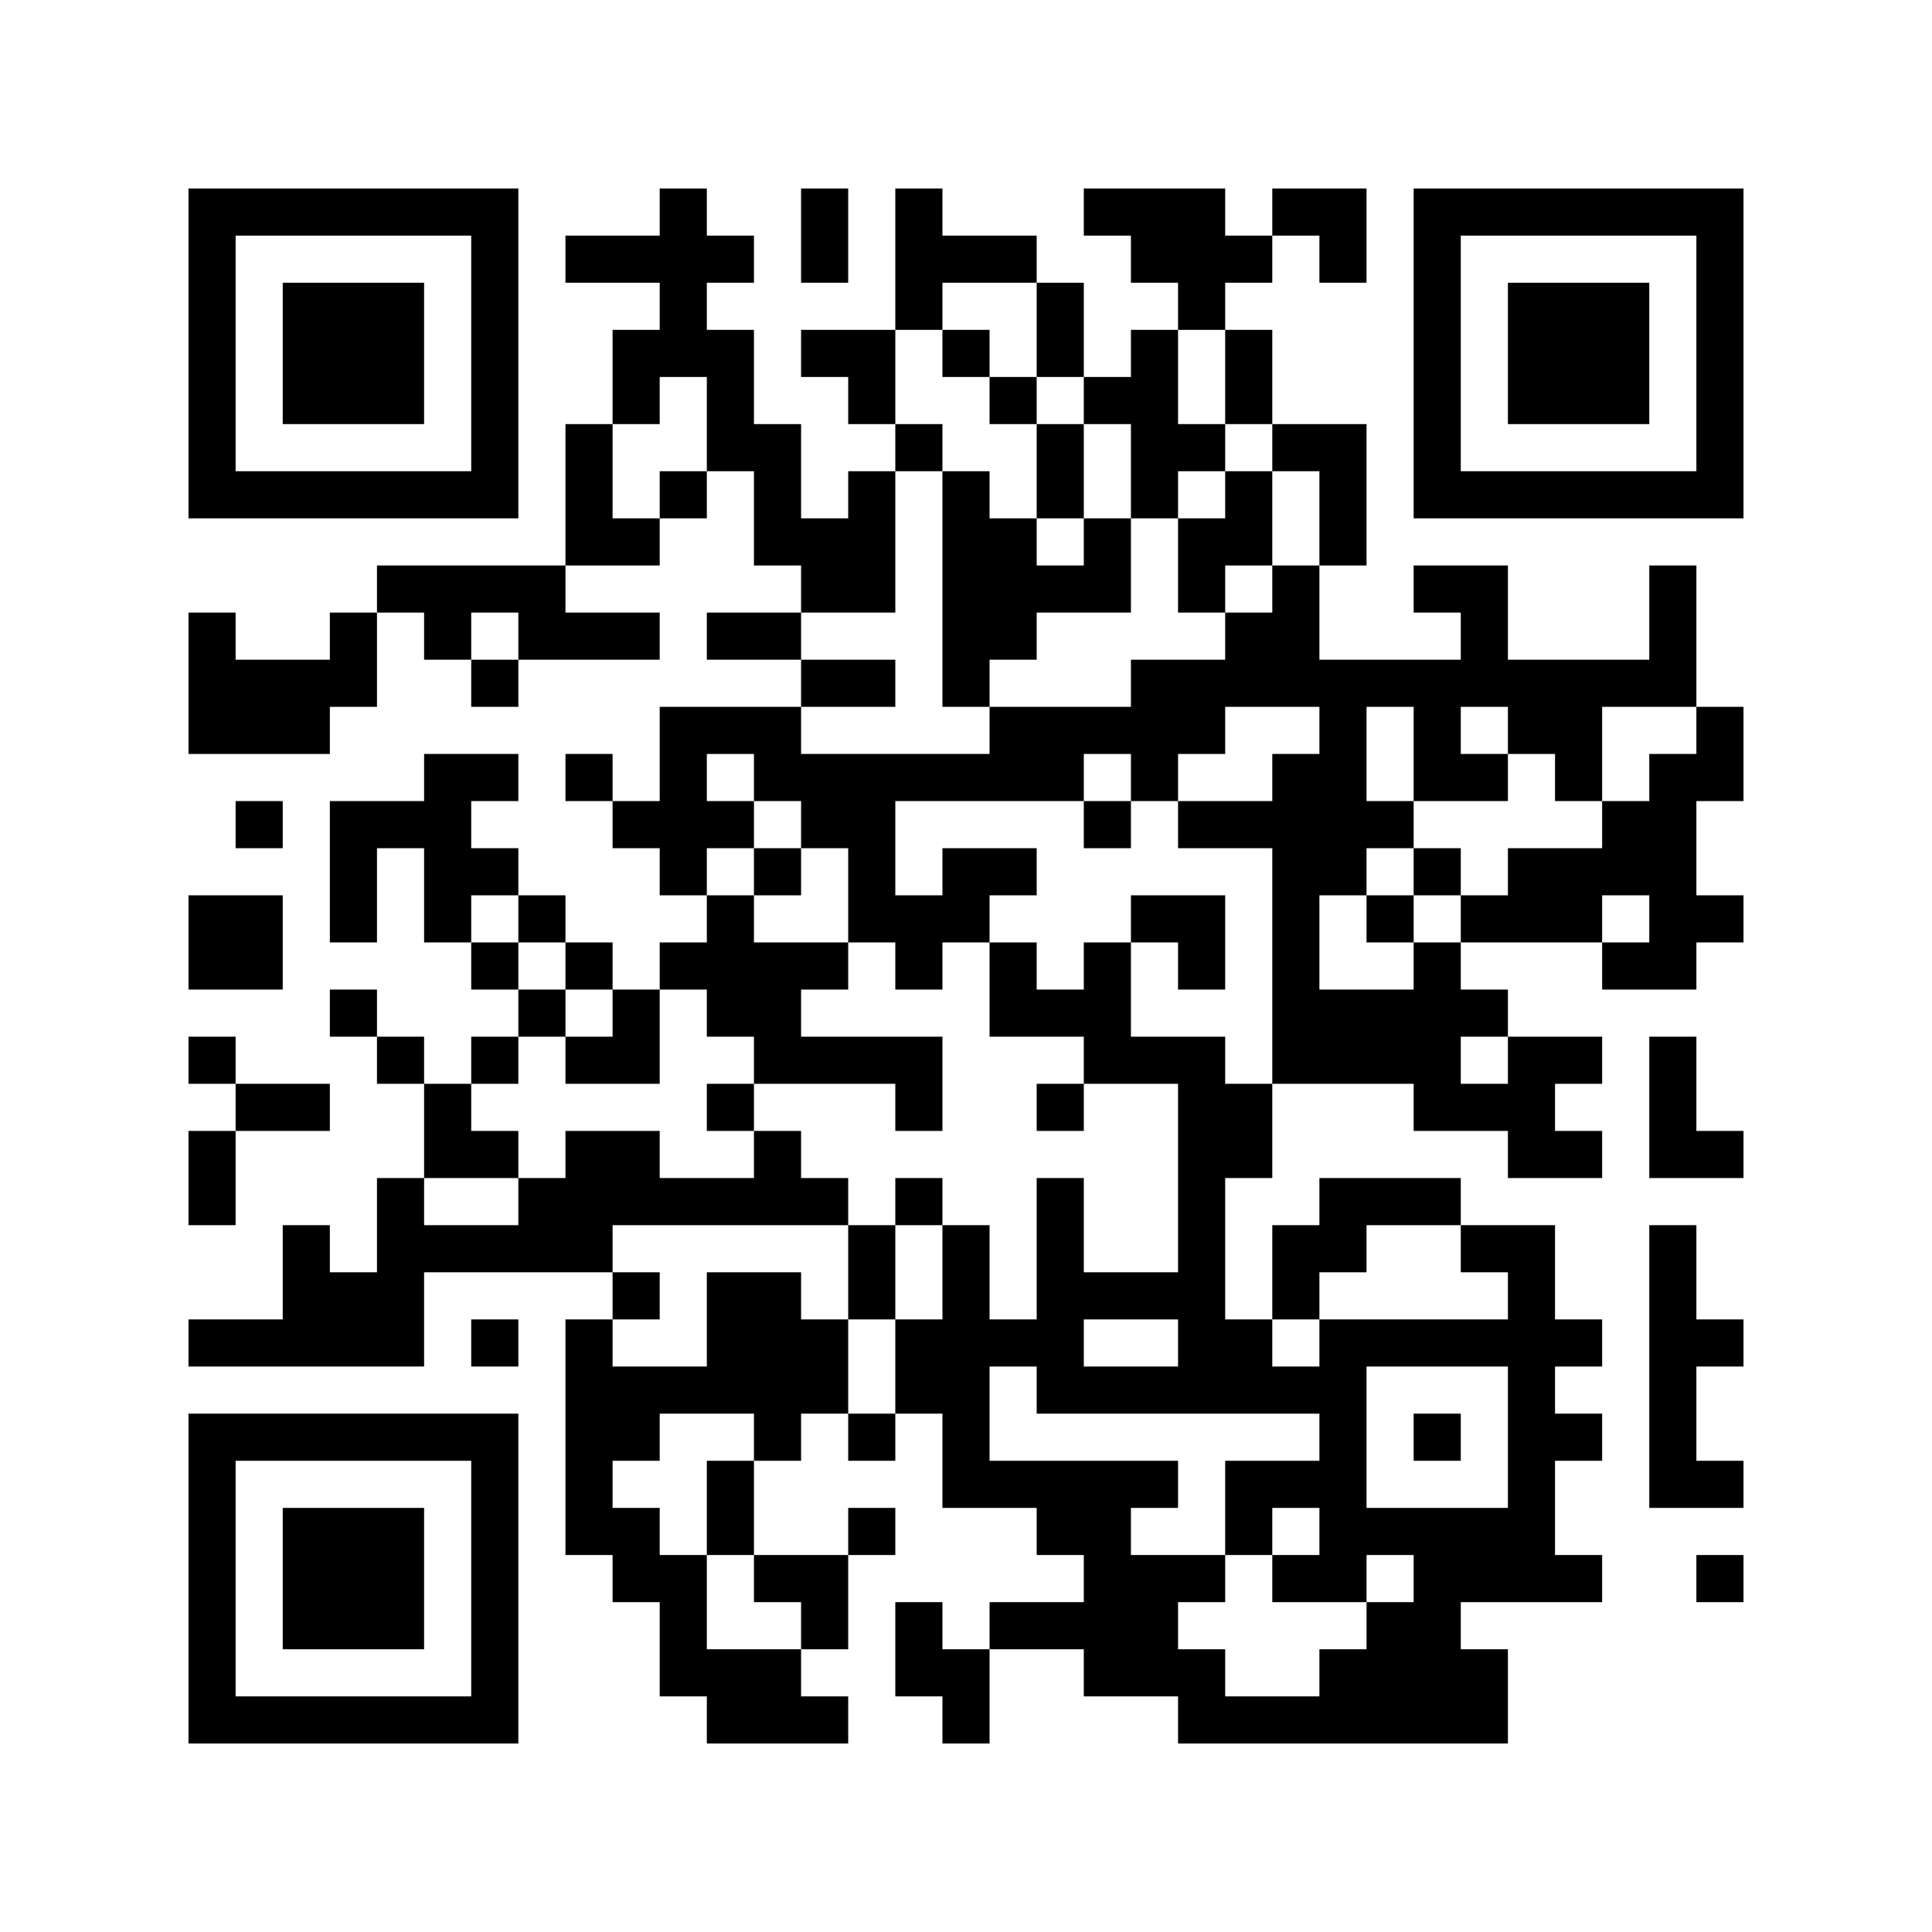
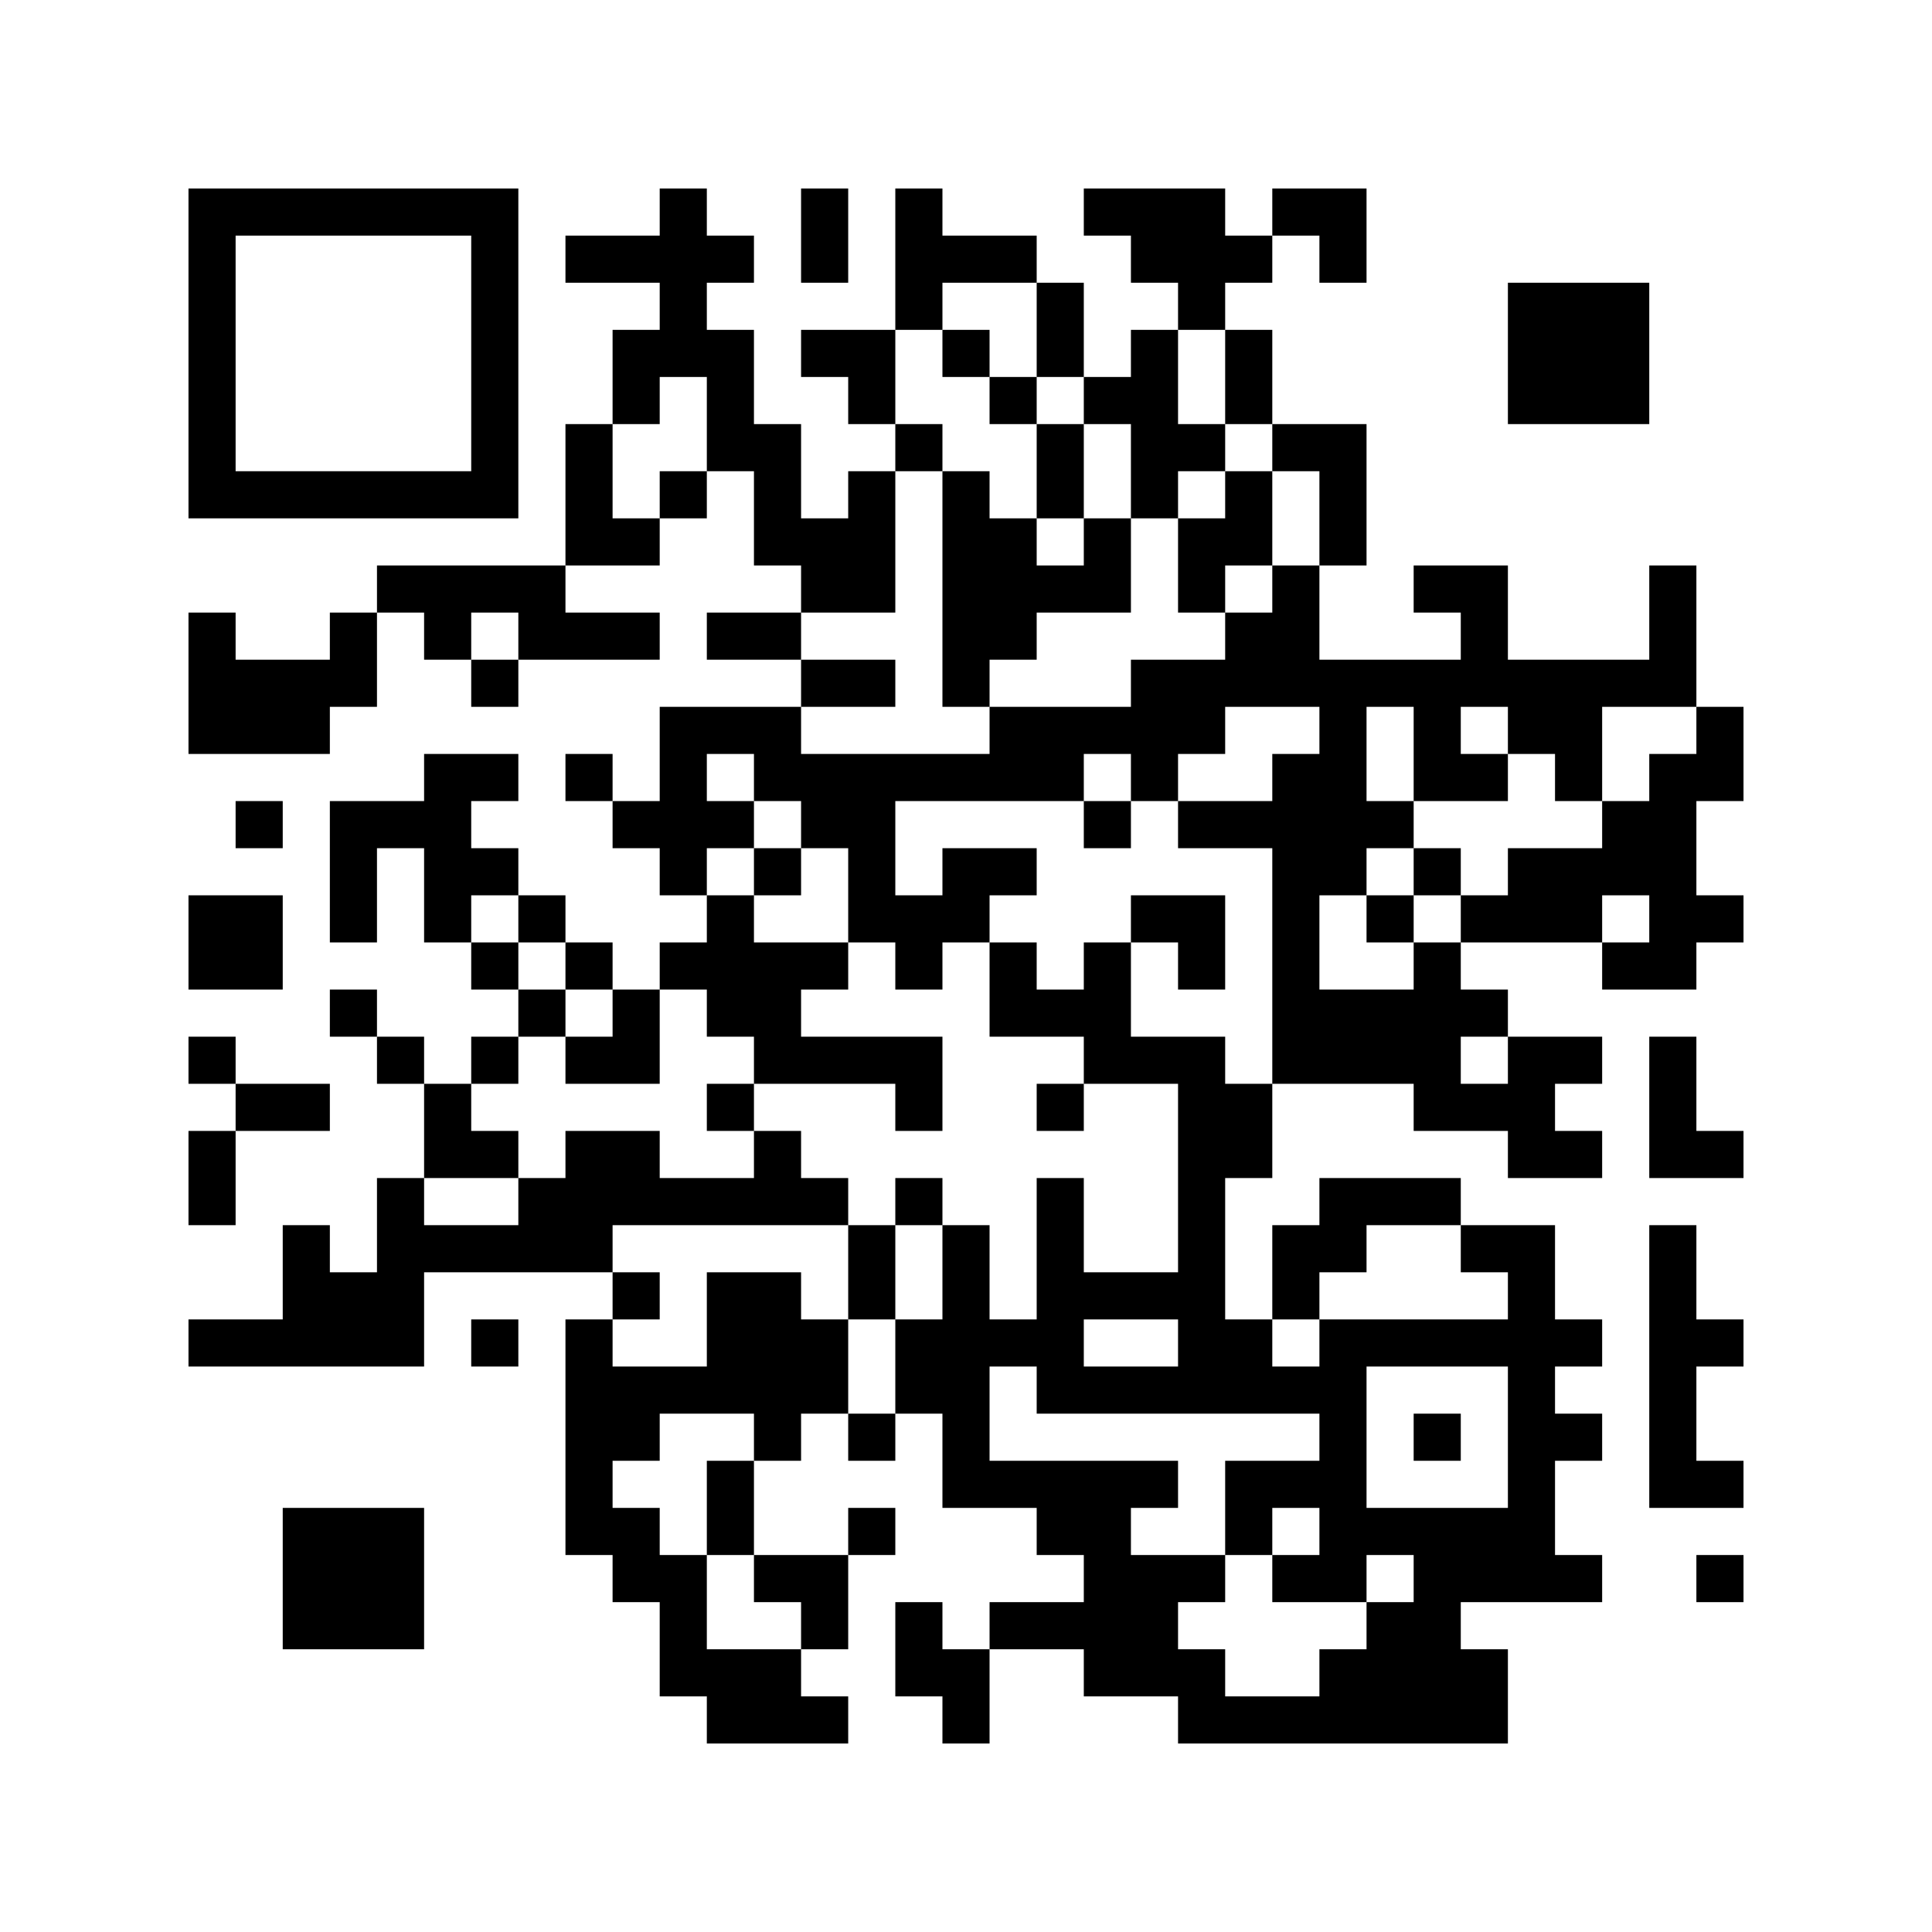
<svg xmlns="http://www.w3.org/2000/svg" width="656" height="656" viewBox="0 0 656 656" fill="none">
  <g clip-path="url(#clip0_2313_26)">
    <path d="M64 208H80V224H96H112V208H128V224V240H112V256H96H80H64V240V224V208ZM64 304H80H96V320V336H80H64V320V304ZM64 352H80V368H64V352ZM64 384H80V400V416H64V400V384ZM64 448H80H96V432V416H112V432H128V416V400H144V416H160H176V400H192V384H208H224V400H240H256V384H272V400H288V416H272H256H240H224H208V432H192H176H160H144V448V464H128H112H96H80H64V448ZM80 272H96V288H80V272ZM80 368H96H112V384H96H80V368ZM112 272H128H144V256H160H176V272H160V288H176V304H160V320H144V304V288H128V304V320H112V304V288V272ZM112 336H128V352H112V336ZM128 192H144H160H176H192V208H208H224V224H208H192H176V208H160V224H144V208H128V192ZM128 352H144V368H128V352ZM144 368H160V384H176V400H160H144V384V368ZM160 224H176V240H160V224ZM160 320H176V336H160V320ZM160 352H176V368H160V352ZM160 448H176V464H160V448ZM176 304H192V320H176V304ZM176 336H192V352H176V336ZM192 80H208H224V64H240V80H256V96H240V112H256V128V144H272V160V176H288V160H304V176V192V208H288H272V192H256V176V160H240V144V128H224V144H208V128V112H224V96H208H192V80ZM192 144H208V160V176H224V192H208H192V176V160V144ZM192 256H208V272H192V256ZM192 320H208V336H192V320ZM192 352H208V336H224V352V368H208H192V352ZM192 448H208V464H224H240V448V432H256H272V448H288V464V480H272V496H256V480H240H224V496H208V512H224V528H240V544V560H256H272V576H288V592H272H256H240V576H224V560V544H208V528H192V512V496V480V464V448ZM208 272H224V256V240H240H256H272V256H288H304H320H336V240H352H368H384V224H400H416V208H432V192H448V208V224H464H480H496V208H480V192H496H512V208V224H528H544H560V208V192H576V208V224V240H560H544V256V272H528V256H512V240H496V256H512V272H496H480V256V240H464V256V272H480V288H464V304H448V320V336H464H480V320H496V336H512V352H496V368H512V352H528H544V368H528V384H544V400H528H512V384H496H480V368H464H448H432V352V336V320V304V288H416H400V272H416H432V256H448V240H432H416V256H400V272H384V256H368V272H352H336H320H304V288V304H320V288H336H352V304H336V320H320V336H304V320H288V304V288H272V272H256V256H240V272H256V288H240V304H224V288H208V272ZM208 432H224V448H208V432ZM224 160H240V176H224V160ZM224 320H240V304H256V320H272H288V336H272V352H288H304H320V368V384H304V368H288H272H256V352H240V336H224V320ZM240 208H256H272V224H256H240V208ZM240 368H256V384H240V368ZM240 496H256V512V528H240V512V496ZM256 288H272V304H256V288ZM256 528H272H288V544V560H272V544H256V528ZM272 64H288V80V96H272V80V64ZM272 112H288H304V128V144H288V128H272V112ZM272 224H288H304V240H288H272V224ZM288 416H304V432V448H288V432V416ZM288 480H304V496H288V480ZM288 512H304V528H288V512ZM304 64H320V80H336H352V96H336H320V112H304V96V80V64ZM304 144H320V160H304V144ZM304 400H320V416H304V400ZM304 448H320V432V416H336V432V448H352V432V416V400H368V416V432H384H400V416V400V384V368H384H368V352H352H336V336V320H352V336H368V320H384V336V352H400H416V368H432V384V400H416V416V432V448H432V464H448V448H464H480H496H512V432H496V416H512H528V432V448H544V464H528V480H544V496H528V512V528H544V544H528H512H496V560H512V576V592H496H480H464H448H432H416H400V576H384H368V560H352H336V544H352H368V528H352V512H336H320V496V480H304V464V448ZM304 544H320V560H336V576V592H320V576H304V560V544ZM320 112H336V128H320V112ZM320 160H336V176H352V192H368V176H384V192V208H368H352V224H336V240H320V224V208V192V176V160ZM336 464V480V496H352H368H384H400V512H384V528H400H416V544H400V560H416V576H432H448V560H464V544H480V528H464V544H448H432V528H448V512H432V528H416V512V496H432H448V480H432H416H400H384H368H352V464H336ZM336 128H352V144H336V128ZM352 96H368V112V128H352V112V96ZM352 144H368V160V176H352V160V144ZM352 368H368V384H352V368ZM368 448V464H384H400V448H384H368ZM368 64H384H400H416V80H432V96H416V112H400V96H384V80H368V64ZM368 128H384V112H400V128V144H416V160H400V176H384V160V144H368V128ZM368 272H384V288H368V272ZM384 304H400H416V320V336H400V320H384V304ZM400 176H416V160H432V176V192H416V208H400V192V176ZM416 112H432V128V144H416V128V112ZM432 64H448H464V80V96H448V80H432V64ZM432 144H448H464V160V176V192H448V176V160H432V144ZM432 416H448V400H464H480H496V416H480H464V432H448V448H432V432V416ZM464 464V480V496V512H480H496H512V496V480V464H496H480H464ZM464 304H480V320H464V304ZM480 288H496V304H480V288ZM480 480H496V496H480V480ZM496 304H512V288H528H544V272H560V256H576V240H592V256V272H576V288V304H592V320H576V336H560H544V320H560V304H544V320H528H512H496V304ZM560 352H576V368V384H592V400H576H560V384V368V352ZM560 416H576V432V448H592V464H576V480V496H592V512H576H560V496V480V464V448V432V416ZM576 528H592V544H576V528Z" fill="black" />
    <path d="M64 64H80H96H112H128H144H160H176V80V96V112V128V144V160V176H160H144H128H112H96H80H64V160V144V128V112V96V80V64ZM80 80V96V112V128V144V160H96H112H128H144H160V144V128V112V96V80H144H128H112H96H80Z" fill="black" />
-     <path d="M96 96H112H128H144V112V128V144H128H112H96V128V112V96Z" fill="black" />
-     <path d="M480 64H496H512H528H544H560H576H592V80V96V112V128V144V160V176H576H560H544H528H512H496H480V160V144V128V112V96V80V64ZM496 80V96V112V128V144V160H512H528H544H560H576V144V128V112V96V80H560H544H528H512H496Z" fill="black" />
    <path d="M512 96H528H544H560V112V128V144H544H528H512V128V112V96Z" fill="black" />
-     <path d="M64 480H80H96H112H128H144H160H176V496V512V528V544V560V576V592H160H144H128H112H96H80H64V576V560V544V528V512V496V480ZM80 496V512V528V544V560V576H96H112H128H144H160V560V544V528V512V496H144H128H112H96H80Z" fill="black" />
    <path d="M96 512H112H128H144V528V544V560H128H112H96V544V528V512Z" fill="black" />
  </g>
  <defs>
    <clipPath id="clip0_2313_26">
      <rect width="656" height="656" fill="white" />
    </clipPath>
  </defs>
</svg>